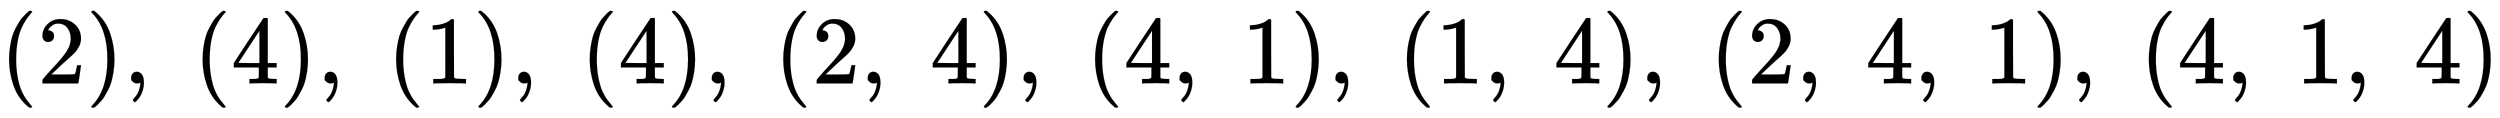
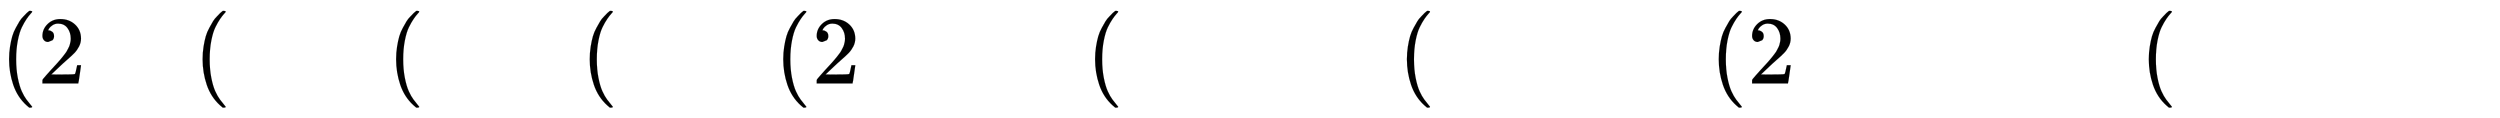
<svg xmlns="http://www.w3.org/2000/svg" xmlns:xlink="http://www.w3.org/1999/xlink" width="60.07ex" height="2.843ex" style="vertical-align: -0.838ex;" viewBox="0 -863.1 25863.2 1223.9" role="img" focusable="false" aria-labelledby="MathJax-SVG-1-Title">
  <title id="MathJax-SVG-1-Title">left parenthesis 2 right parenthesis comma left parenthesis 4 right parenthesis comma left parenthesis 1 right parenthesis comma left parenthesis 4 right parenthesis comma left parenthesis 2 comma 4 right parenthesis comma left parenthesis 4 comma 1 right parenthesis comma left parenthesis 1 comma 4 right parenthesis comma left parenthesis 2 comma 4 comma 1 right parenthesis comma left parenthesis 4 comma 1 comma 4 right parenthesis</title>
  <defs aria-hidden="true">
    <path stroke-width="1" id="E1-MJMAIN-28" d="M94 250Q94 319 104 381T127 488T164 576T202 643T244 695T277 729T302 750H315H319Q333 750 333 741Q333 738 316 720T275 667T226 581T184 443T167 250T184 58T225 -81T274 -167T316 -220T333 -241Q333 -250 318 -250H315H302L274 -226Q180 -141 137 -14T94 250Z" />
-     <path stroke-width="1" id="E1-MJMAIN-32" d="M109 429Q82 429 66 447T50 491Q50 562 103 614T235 666Q326 666 387 610T449 465Q449 422 429 383T381 315T301 241Q265 210 201 149L142 93L218 92Q375 92 385 97Q392 99 409 186V189H449V186Q448 183 436 95T421 3V0H50V19V31Q50 38 56 46T86 81Q115 113 136 137Q145 147 170 174T204 211T233 244T261 278T284 308T305 340T320 369T333 401T340 431T343 464Q343 527 309 573T212 619Q179 619 154 602T119 569T109 550Q109 549 114 549Q132 549 151 535T170 489Q170 464 154 447T109 429Z" />
-     <path stroke-width="1" id="E1-MJMAIN-29" d="M60 749L64 750Q69 750 74 750H86L114 726Q208 641 251 514T294 250Q294 182 284 119T261 12T224 -76T186 -143T145 -194T113 -227T90 -246Q87 -249 86 -250H74Q66 -250 63 -250T58 -247T55 -238Q56 -237 66 -225Q221 -64 221 250T66 725Q56 737 55 738Q55 746 60 749Z" />
-     <path stroke-width="1" id="E1-MJMAIN-2C" d="M78 35T78 60T94 103T137 121Q165 121 187 96T210 8Q210 -27 201 -60T180 -117T154 -158T130 -185T117 -194Q113 -194 104 -185T95 -172Q95 -168 106 -156T131 -126T157 -76T173 -3V9L172 8Q170 7 167 6T161 3T152 1T140 0Q113 0 96 17Z" />
-     <path stroke-width="1" id="E1-MJMAIN-34" d="M462 0Q444 3 333 3Q217 3 199 0H190V46H221Q241 46 248 46T265 48T279 53T286 61Q287 63 287 115V165H28V211L179 442Q332 674 334 675Q336 677 355 677H373L379 671V211H471V165H379V114Q379 73 379 66T385 54Q393 47 442 46H471V0H462ZM293 211V545L74 212L183 211H293Z" />
-     <path stroke-width="1" id="E1-MJMAIN-31" d="M213 578L200 573Q186 568 160 563T102 556H83V602H102Q149 604 189 617T245 641T273 663Q275 666 285 666Q294 666 302 660V361L303 61Q310 54 315 52T339 48T401 46H427V0H416Q395 3 257 3Q121 3 100 0H88V46H114Q136 46 152 46T177 47T193 50T201 52T207 57T213 61V578Z" />
+     <path stroke-width="1" id="E1-MJMAIN-32" d="M109 429Q82 429 66 447T50 491Q50 562 103 614T235 666Q326 666 387 610T449 465Q449 422 429 383T381 315T301 241Q265 210 201 149L142 93L218 92Q375 92 385 97Q392 99 409 186V189H449V186Q448 183 436 95T421 3V0H50V19V31Q50 38 56 46T86 81Q115 113 136 137Q145 147 170 174T204 211T233 244T261 278T284 308T305 340T320 369T333 401T340 431T343 464Q343 527 309 573T212 619Q179 619 154 602T119 569T109 550Q109 549 114 549Q132 549 151 535T170 489Q170 464 154 447Z" />
  </defs>
  <g stroke="currentColor" fill="currentColor" stroke-width="0" transform="matrix(1 0 0 -1 0 0)" aria-hidden="true">
    <use xlink:href="#E1-MJMAIN-28" x="0" y="0" />
    <use xlink:href="#E1-MJMAIN-32" x="389" y="0" />
    <use xlink:href="#E1-MJMAIN-29" x="890" y="0" />
    <use xlink:href="#E1-MJMAIN-2C" x="1279" y="0" />
    <use xlink:href="#E1-MJMAIN-28" x="2002" y="0" />
    <use xlink:href="#E1-MJMAIN-34" x="2391" y="0" />
    <use xlink:href="#E1-MJMAIN-29" x="2892" y="0" />
    <use xlink:href="#E1-MJMAIN-2C" x="3281" y="0" />
    <use xlink:href="#E1-MJMAIN-28" x="4004" y="0" />
    <use xlink:href="#E1-MJMAIN-31" x="4394" y="0" />
    <use xlink:href="#E1-MJMAIN-29" x="4894" y="0" />
    <use xlink:href="#E1-MJMAIN-2C" x="5284" y="0" />
    <use xlink:href="#E1-MJMAIN-28" x="6007" y="0" />
    <use xlink:href="#E1-MJMAIN-34" x="6396" y="0" />
    <use xlink:href="#E1-MJMAIN-29" x="6897" y="0" />
    <use xlink:href="#E1-MJMAIN-2C" x="7286" y="0" />
    <use xlink:href="#E1-MJMAIN-28" x="8009" y="0" />
    <use xlink:href="#E1-MJMAIN-32" x="8399" y="0" />
    <use xlink:href="#E1-MJMAIN-2C" x="8899" y="0" />
    <use xlink:href="#E1-MJMAIN-34" x="9622" y="0" />
    <use xlink:href="#E1-MJMAIN-29" x="10123" y="0" />
    <use xlink:href="#E1-MJMAIN-2C" x="10512" y="0" />
    <use xlink:href="#E1-MJMAIN-28" x="11235" y="0" />
    <use xlink:href="#E1-MJMAIN-34" x="11625" y="0" />
    <use xlink:href="#E1-MJMAIN-2C" x="12125" y="0" />
    <use xlink:href="#E1-MJMAIN-31" x="12848" y="0" />
    <use xlink:href="#E1-MJMAIN-29" x="13349" y="0" />
    <use xlink:href="#E1-MJMAIN-2C" x="13738" y="0" />
    <use xlink:href="#E1-MJMAIN-28" x="14461" y="0" />
    <use xlink:href="#E1-MJMAIN-31" x="14851" y="0" />
    <use xlink:href="#E1-MJMAIN-2C" x="15351" y="0" />
    <use xlink:href="#E1-MJMAIN-34" x="16074" y="0" />
    <use xlink:href="#E1-MJMAIN-29" x="16574" y="0" />
    <use xlink:href="#E1-MJMAIN-2C" x="16964" y="0" />
    <use xlink:href="#E1-MJMAIN-28" x="17687" y="0" />
    <use xlink:href="#E1-MJMAIN-32" x="18076" y="0" />
    <use xlink:href="#E1-MJMAIN-2C" x="18577" y="0" />
    <use xlink:href="#E1-MJMAIN-34" x="19300" y="0" />
    <use xlink:href="#E1-MJMAIN-2C" x="19800" y="0" />
    <use xlink:href="#E1-MJMAIN-31" x="20523" y="0" />
    <use xlink:href="#E1-MJMAIN-29" x="21024" y="0" />
    <use xlink:href="#E1-MJMAIN-2C" x="21413" y="0" />
    <use xlink:href="#E1-MJMAIN-28" x="22136" y="0" />
    <use xlink:href="#E1-MJMAIN-34" x="22526" y="0" />
    <use xlink:href="#E1-MJMAIN-2C" x="23026" y="0" />
    <use xlink:href="#E1-MJMAIN-31" x="23749" y="0" />
    <use xlink:href="#E1-MJMAIN-2C" x="24250" y="0" />
    <use xlink:href="#E1-MJMAIN-34" x="24973" y="0" />
    <use xlink:href="#E1-MJMAIN-29" x="25473" y="0" />
  </g>
</svg>